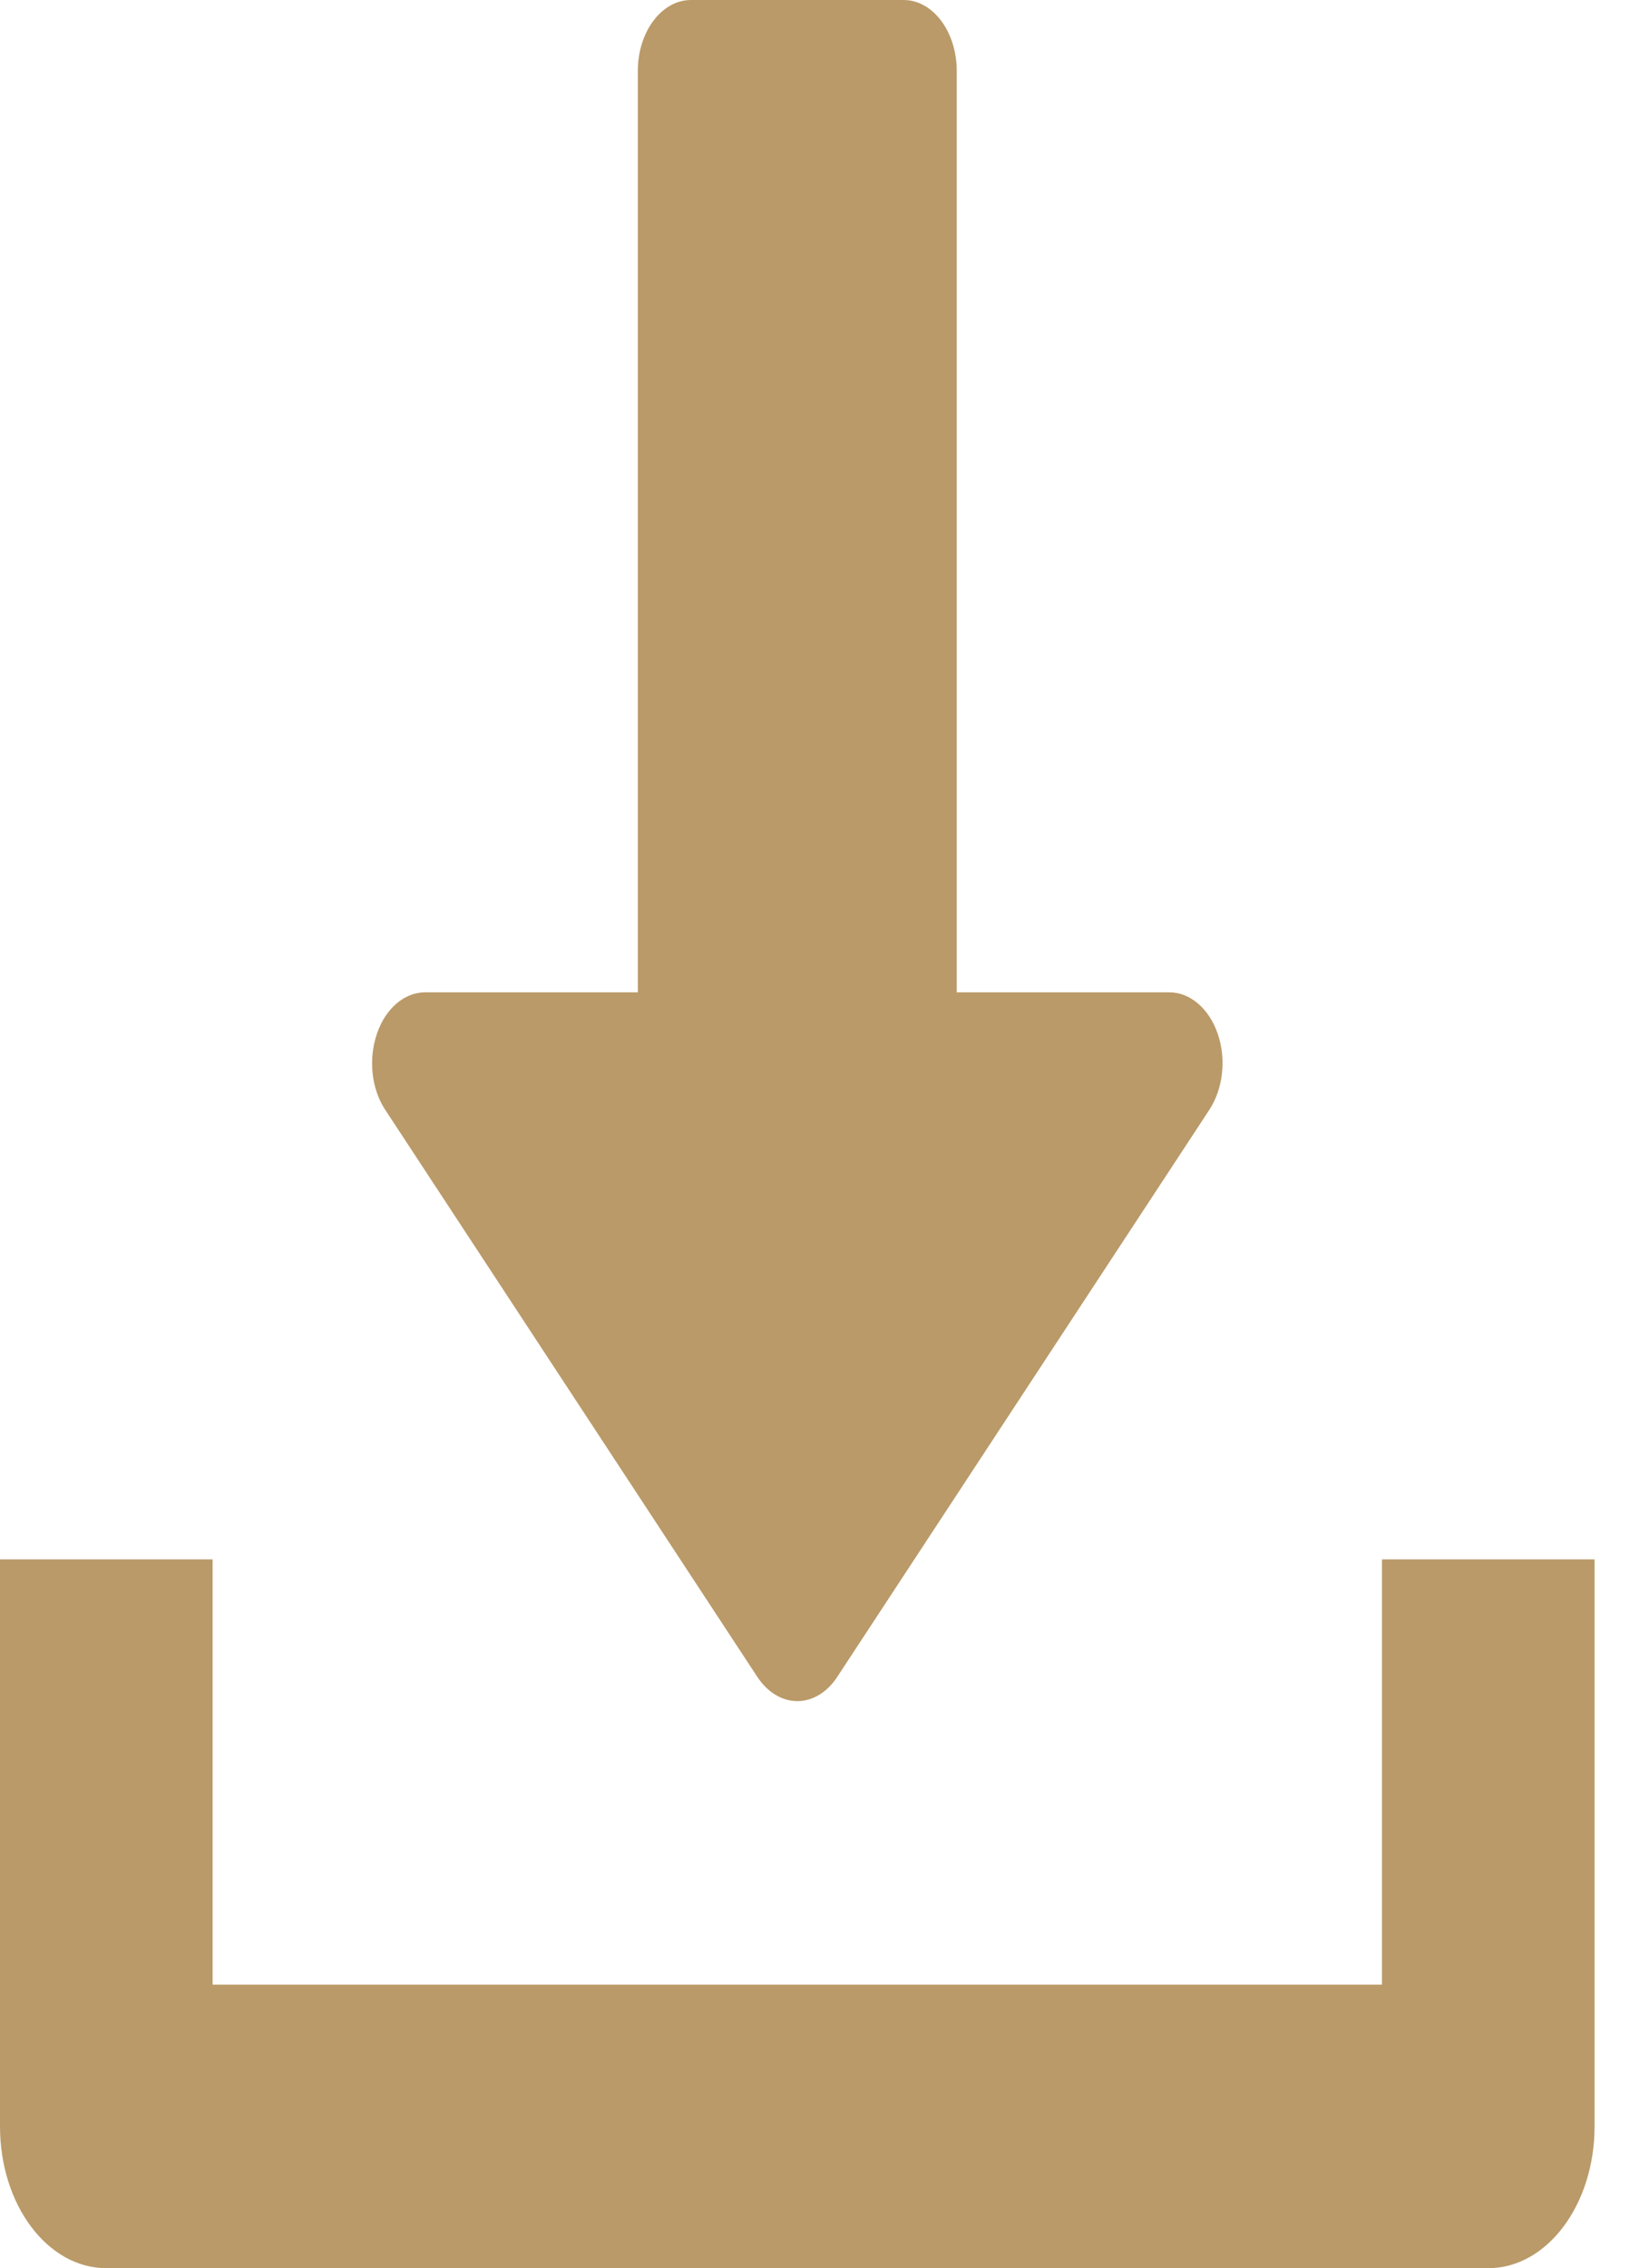
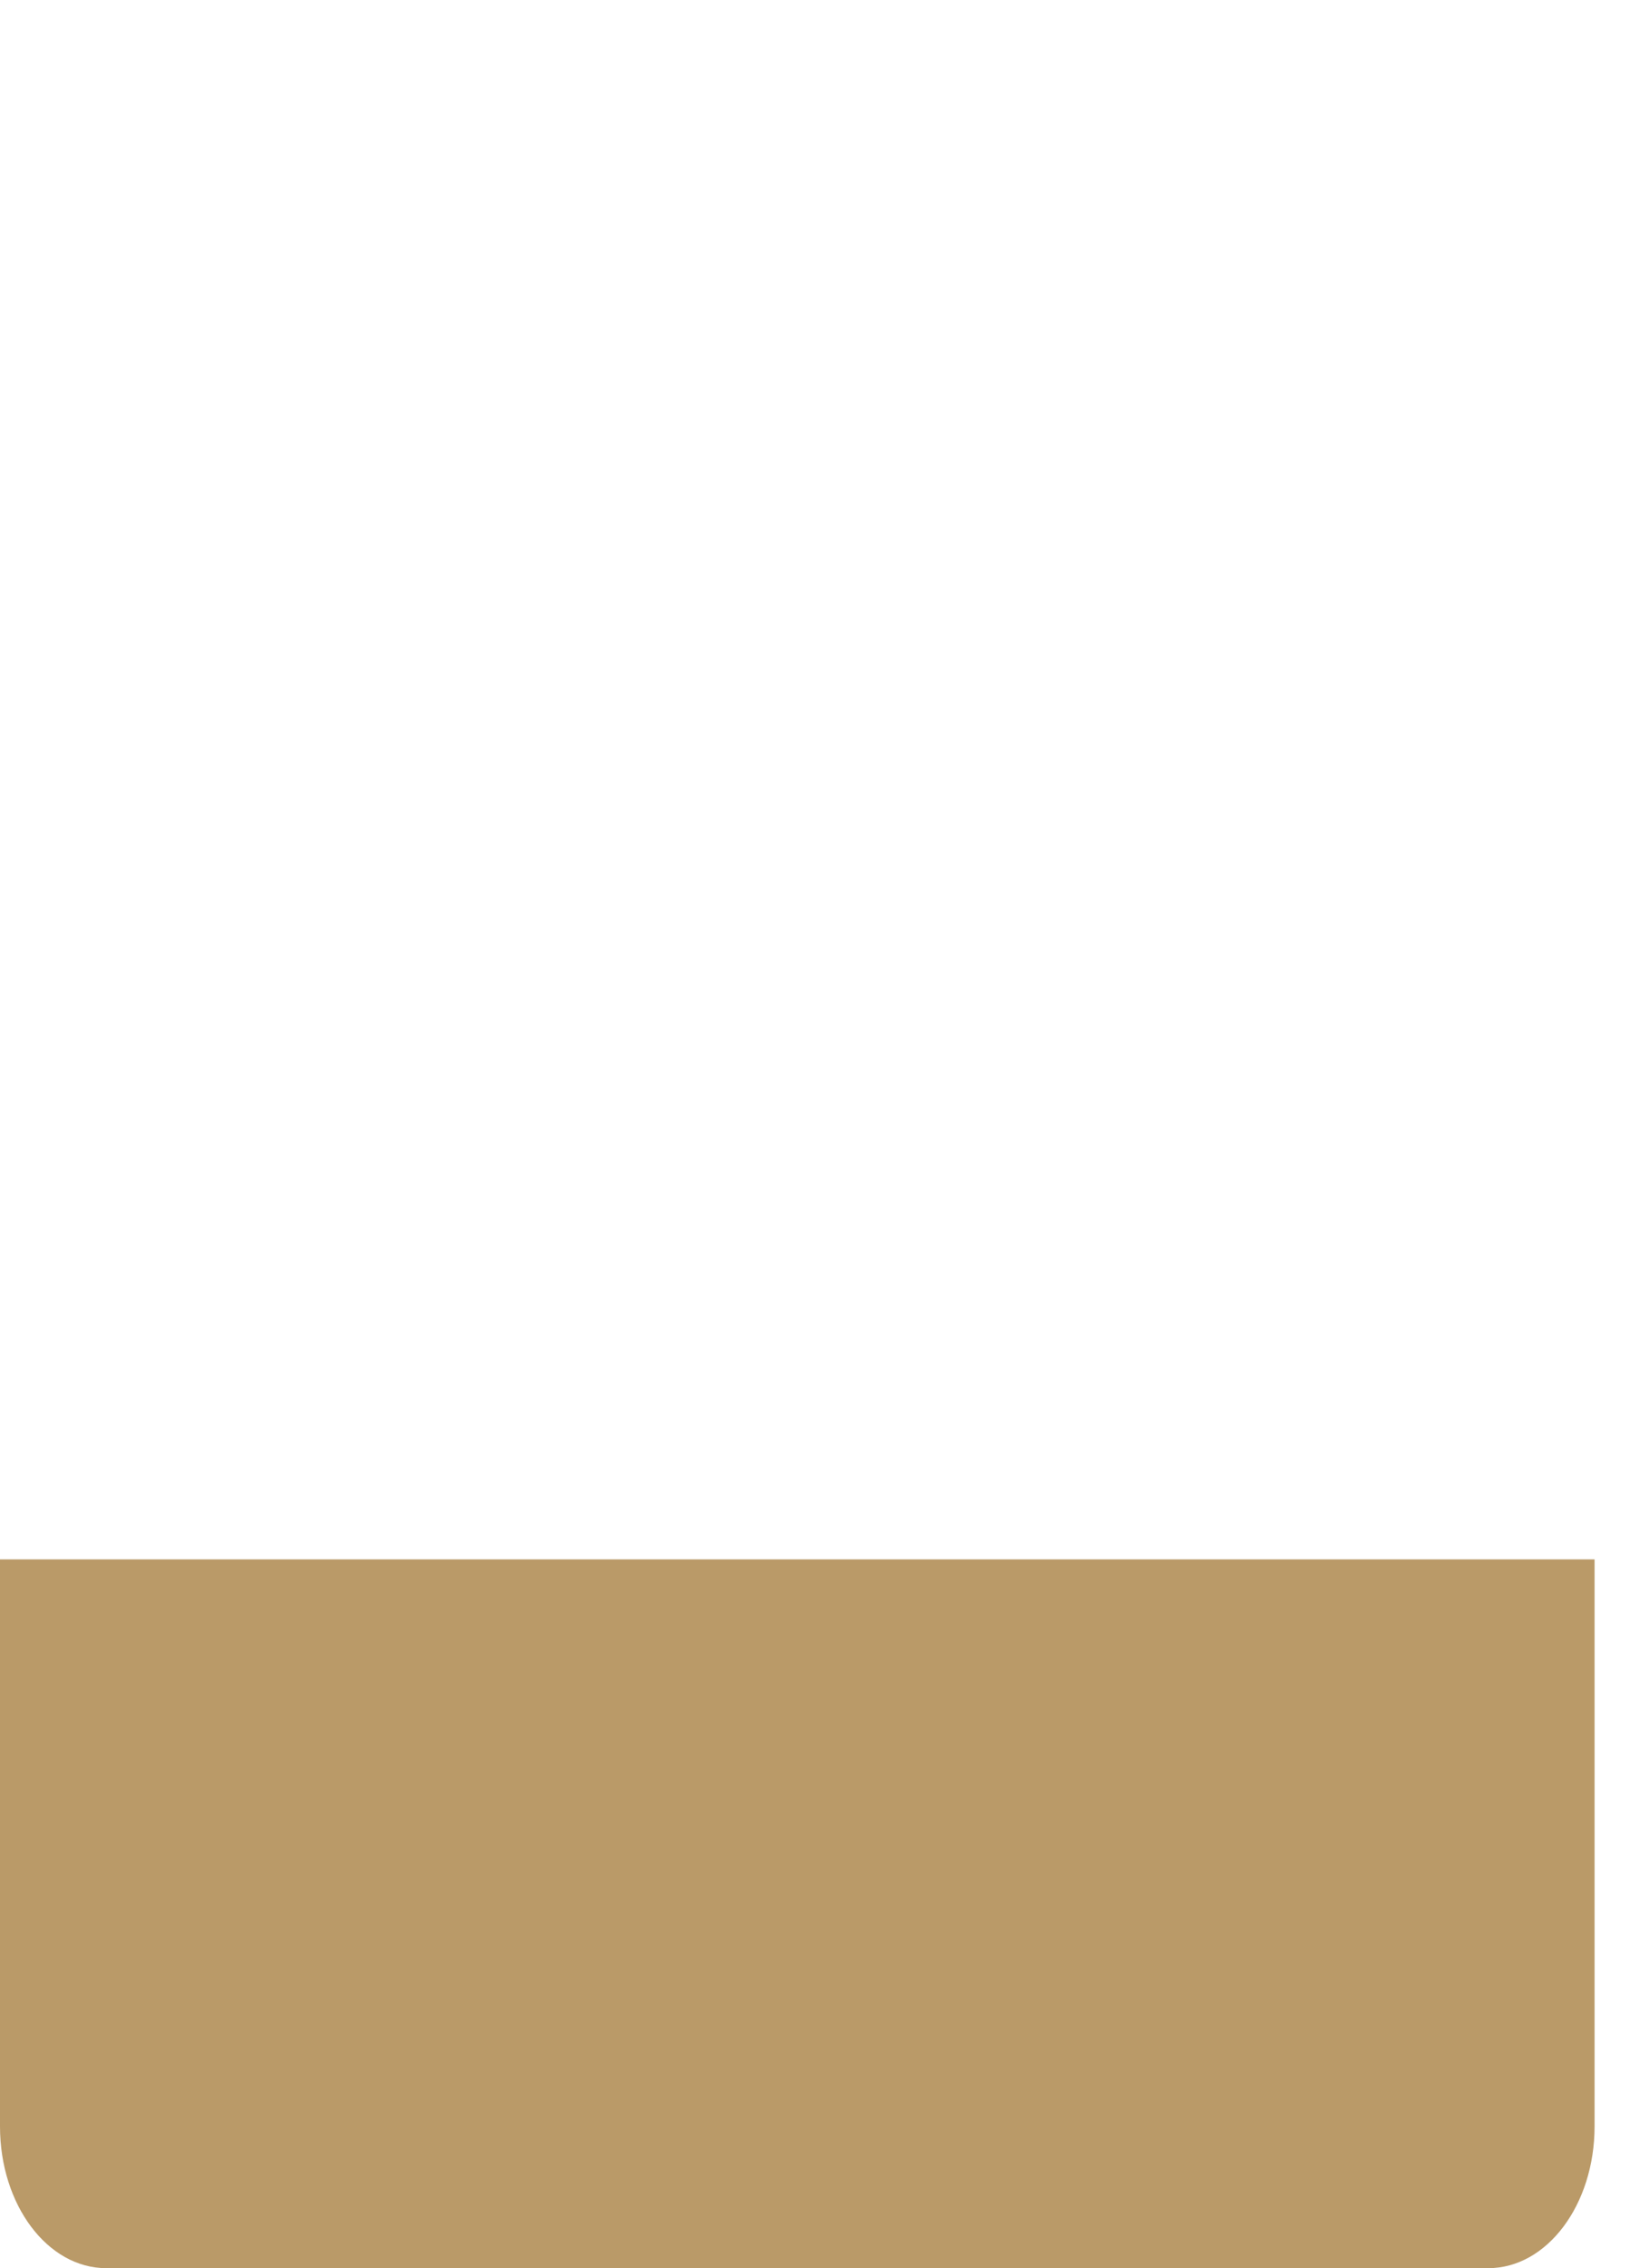
<svg xmlns="http://www.w3.org/2000/svg" width="23" height="32" viewBox="0 0 23 32" fill="none">
-   <path d="M5.318 14.586C5.439 14.228 5.706 14 6 14H9V1C9 0.448 9.336 0 9.75 0H12.75C13.164 0 13.5 0.448 13.5 1V14H16.5C16.794 14 17.061 14.23 17.183 14.586C17.306 14.944 17.258 15.362 17.064 15.658L11.814 23.658C11.672 23.876 11.466 24 11.25 24C11.034 24 10.829 23.874 10.686 23.658L5.436 15.658C5.241 15.364 5.196 14.944 5.318 14.586Z" fill="#BA9A68" />
-   <path d="M3 22V28H19.5V22H22.5V30C22.5 31.106 21.828 32 21 32H1.5C0.67 32 0 31.106 0 30V22H3Z" fill="#BA9A68" />
+   <path d="M3 22V28V22H22.5V30C22.5 31.106 21.828 32 21 32H1.5C0.67 32 0 31.106 0 30V22H3Z" fill="#BA9A68" />
</svg>